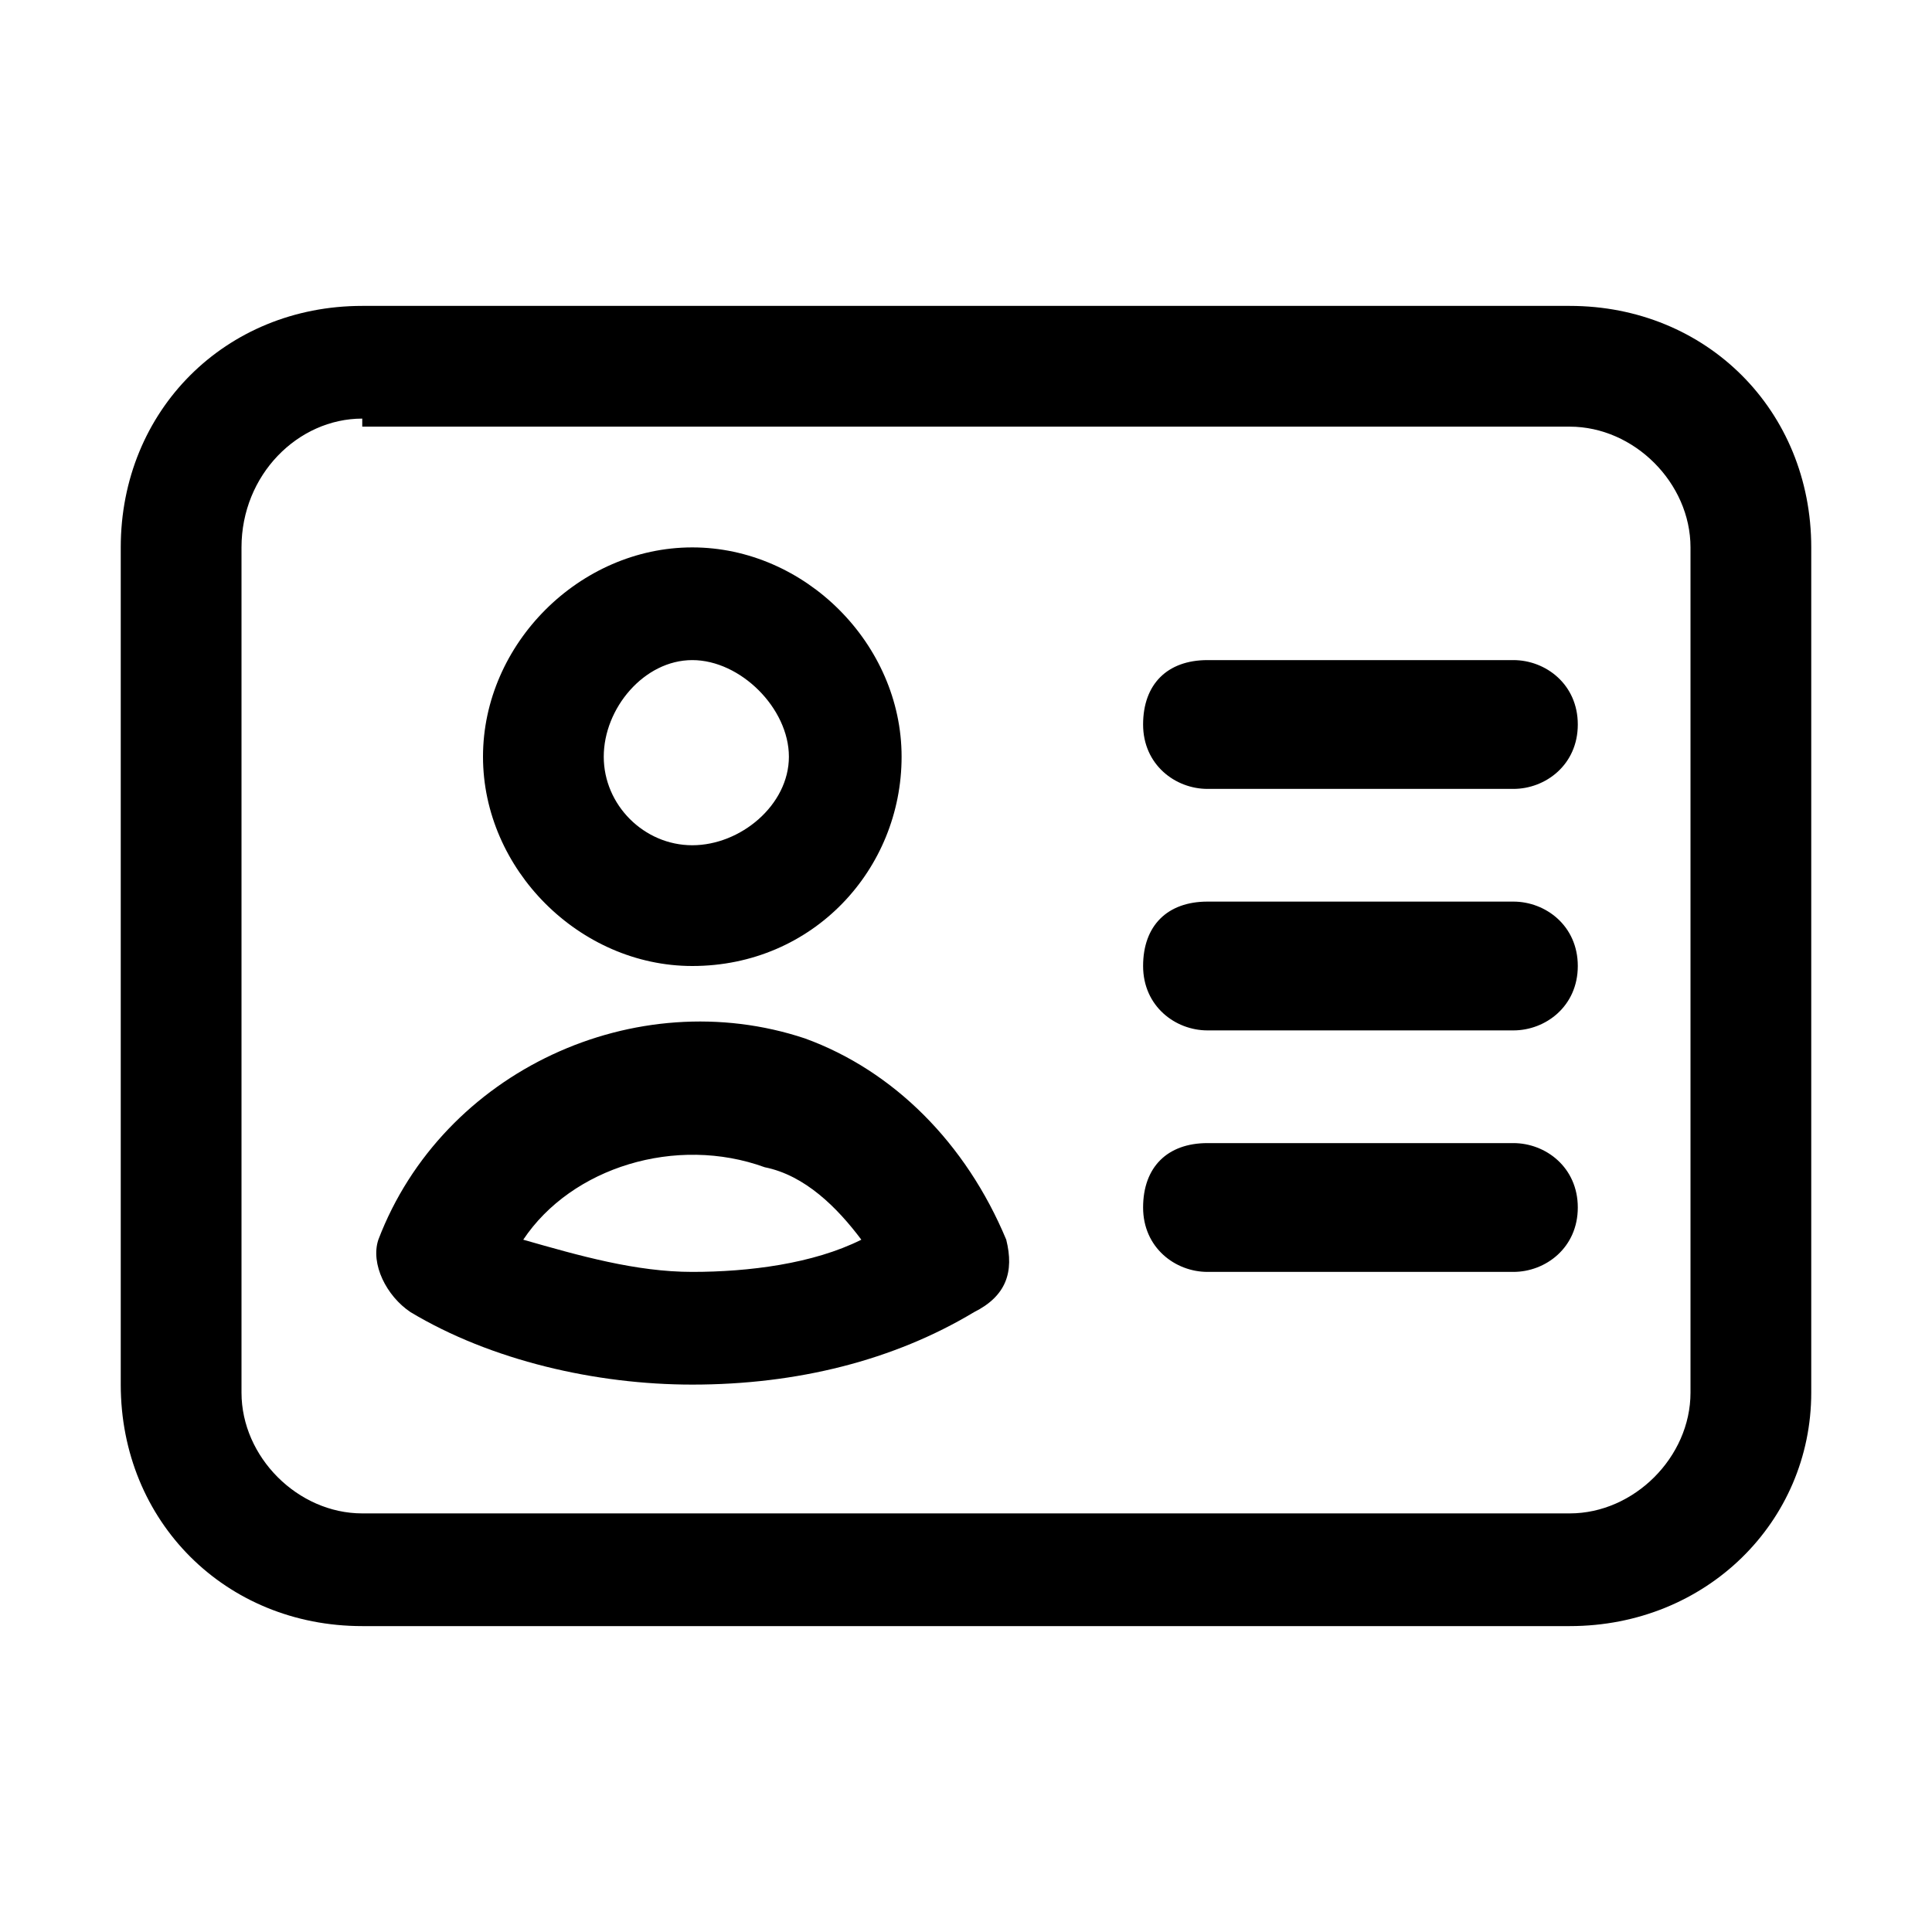
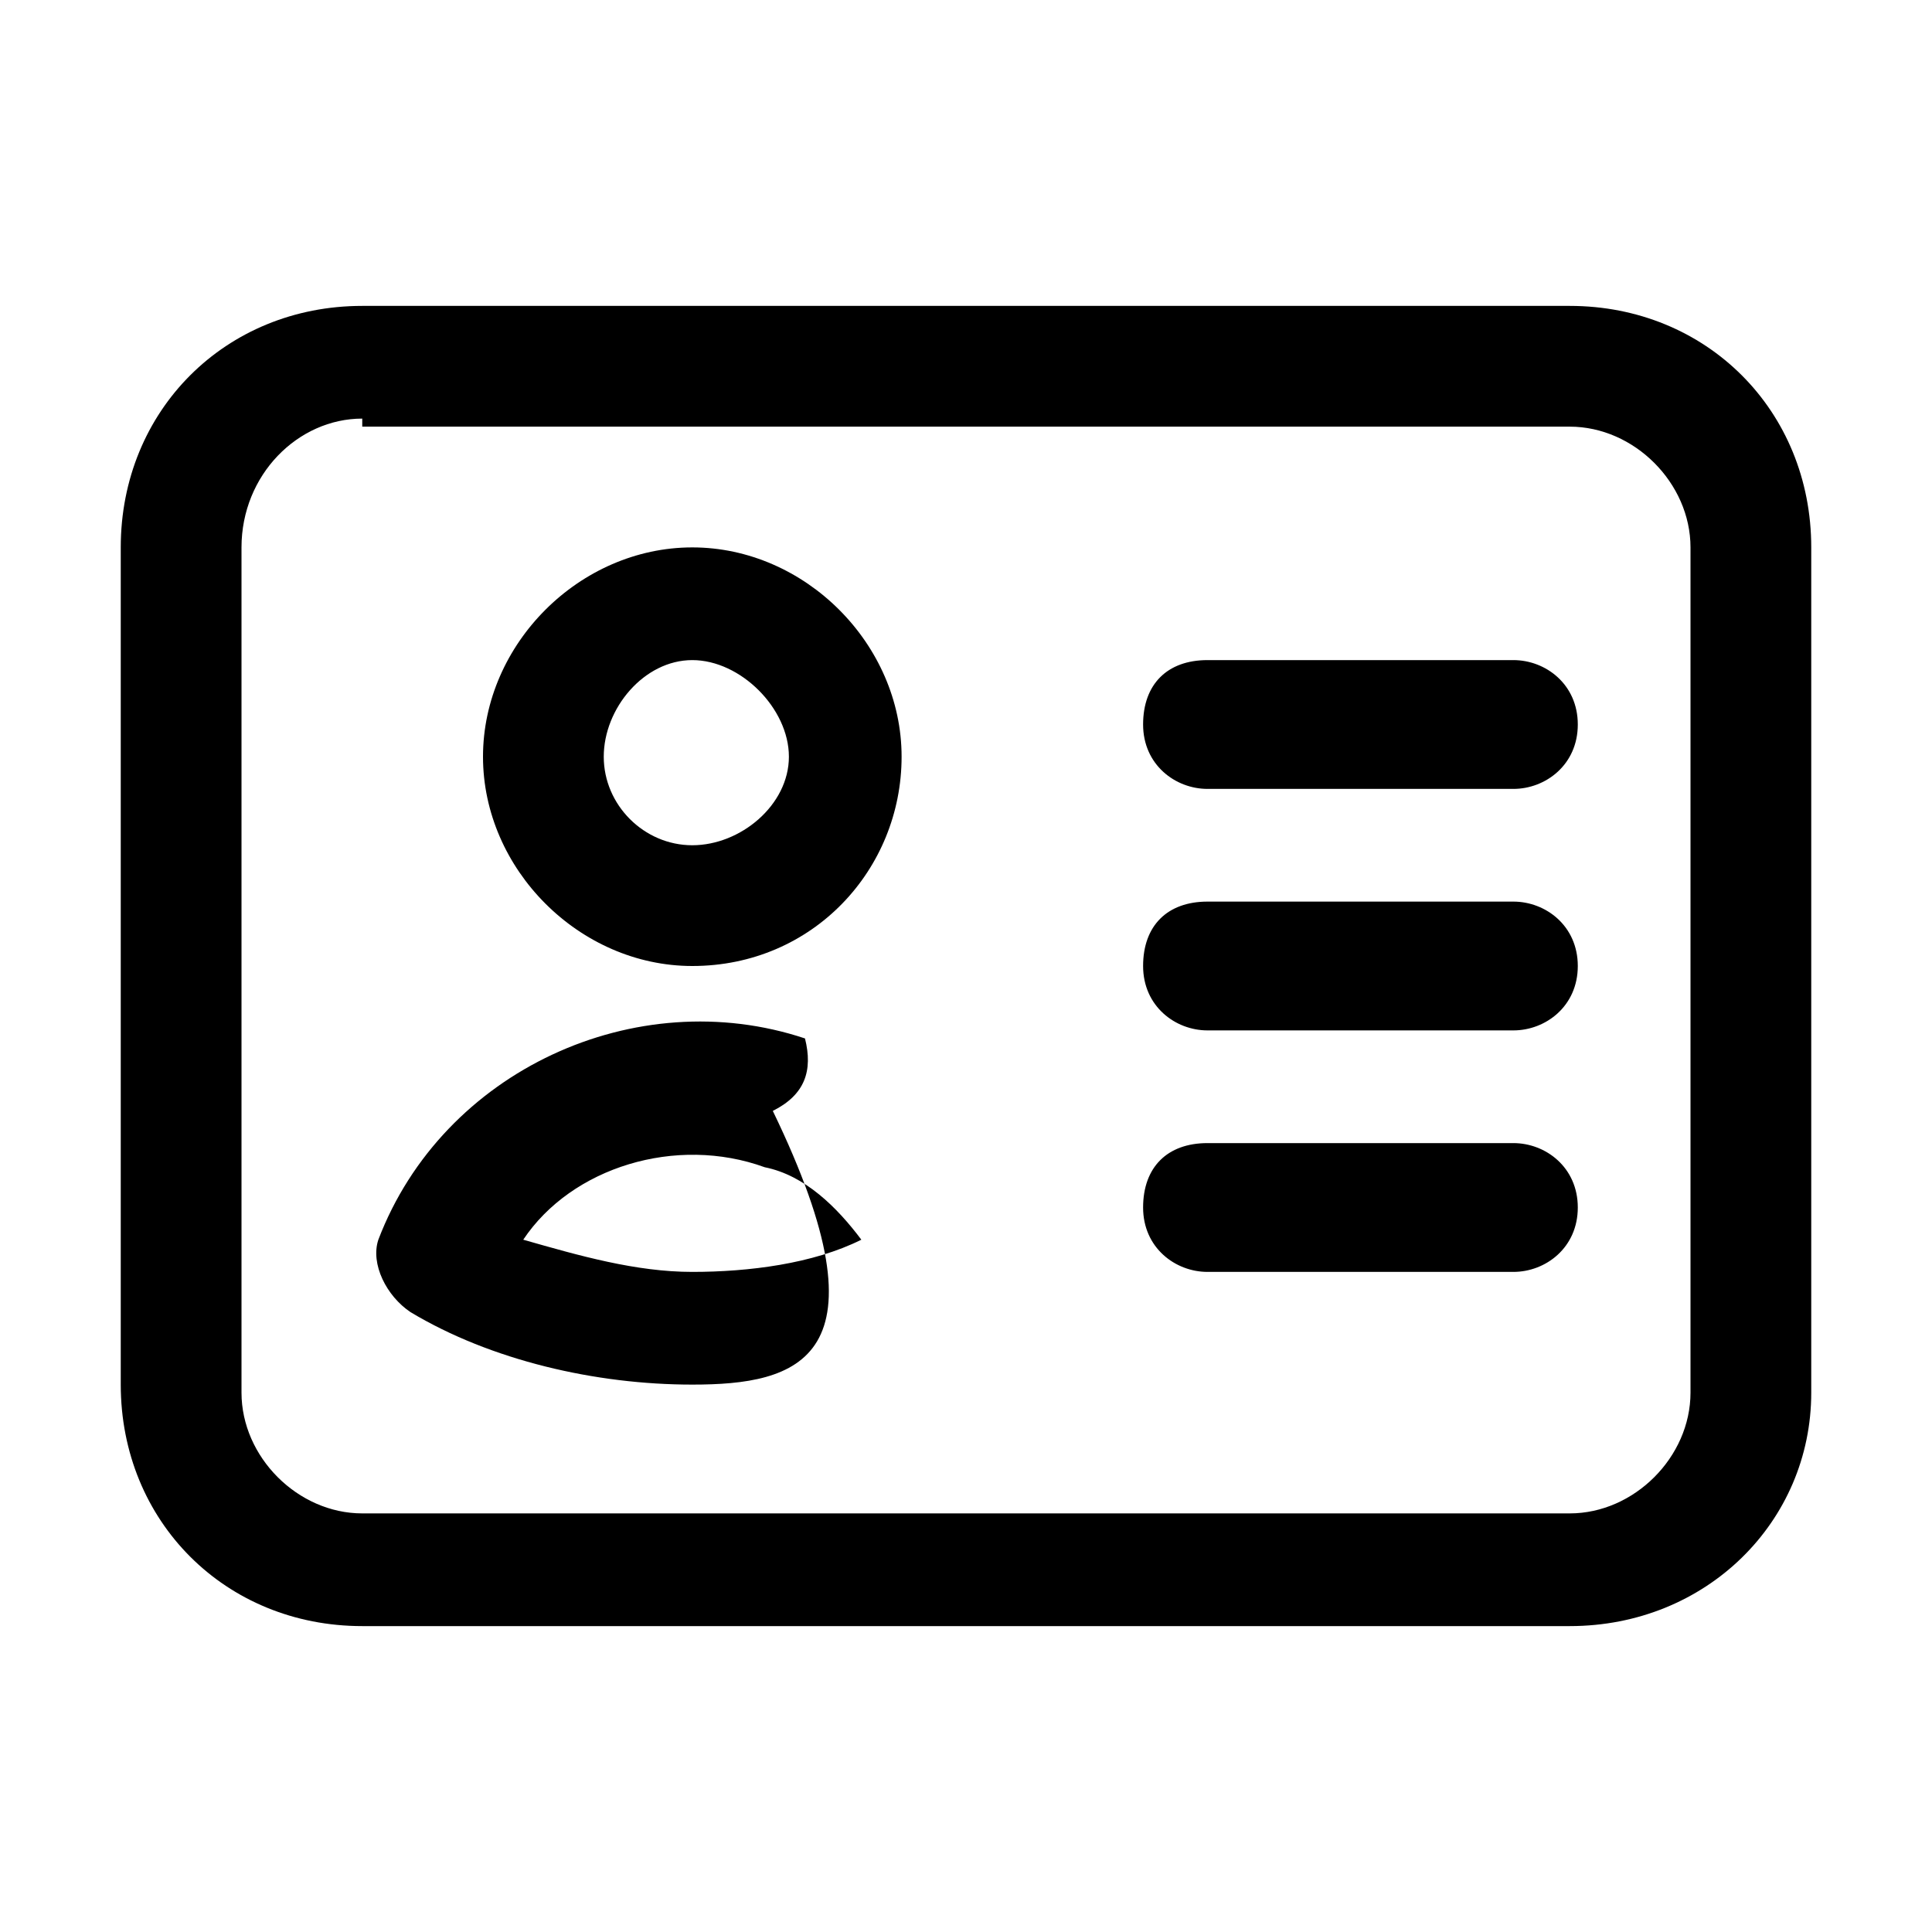
<svg xmlns="http://www.w3.org/2000/svg" version="1.1" id="Calque_1" x="0px" y="0px" viewBox="0 0 24 24" style="enable-background:new 0 0 24 24;" xml:space="preserve">
  <g>
-     <path d="M19.5,20.2h-15c-1.7,0-3-1.3-3-3V6.8c0-1.7,1.3-3,3-3h15c1.7,0,3,1.3,3,3v10.5C22.5,18.9,21.2,20.2,19.5,20.2z M4.5,5.2   C3.7,5.2,3,5.9,3,6.8v10.5c0,0.8,0.7,1.5,1.5,1.5h15c0.8,0,1.5-0.7,1.5-1.5V6.8c0-0.8-0.7-1.5-1.5-1.5H4.5z M8.6,17.2   C8.6,17.2,8.6,17.2,8.6,17.2c-1.2,0-2.5-0.3-3.5-0.9c-0.3-0.2-0.5-0.6-0.4-0.9c0.8-2.1,3.2-3.2,5.3-2.5c1.1,0.4,2,1.3,2.5,2.5   c0.1,0.4,0,0.7-0.4,0.9C11.1,16.9,9.9,17.2,8.6,17.2z M8.6,15.8c0.7,0,1.5-0.1,2.1-0.4c-0.3-0.4-0.7-0.8-1.2-0.9   c-1.1-0.4-2.4,0-3,0.9C7.2,15.6,7.9,15.8,8.6,15.8z M18.8,15.8H15c-0.4,0-0.8-0.3-0.8-0.8s0.3-0.8,0.8-0.8h3.8   c0.4,0,0.8,0.3,0.8,0.8S19.2,15.8,18.8,15.8z M18.8,12.8H15c-0.4,0-0.8-0.3-0.8-0.8s0.3-0.8,0.8-0.8h3.8c0.4,0,0.8,0.3,0.8,0.8   S19.2,12.8,18.8,12.8z M8.6,12C7.2,12,6,10.8,6,9.4s1.2-2.6,2.6-2.6s2.6,1.2,2.6,2.6S10.1,12,8.6,12z M8.6,8.2   C8,8.2,7.5,8.8,7.5,9.4s0.5,1.1,1.1,1.1S9.8,10,9.8,9.4S9.2,8.2,8.6,8.2z M18.8,9.8H15c-0.4,0-0.8-0.3-0.8-0.8s0.3-0.8,0.8-0.8h3.8   c0.4,0,0.8,0.3,0.8,0.8S19.2,9.8,18.8,9.8z" />
+     <path d="M19.5,20.2h-15c-1.7,0-3-1.3-3-3V6.8c0-1.7,1.3-3,3-3h15c1.7,0,3,1.3,3,3v10.5C22.5,18.9,21.2,20.2,19.5,20.2z M4.5,5.2   C3.7,5.2,3,5.9,3,6.8v10.5c0,0.8,0.7,1.5,1.5,1.5h15c0.8,0,1.5-0.7,1.5-1.5V6.8c0-0.8-0.7-1.5-1.5-1.5H4.5z M8.6,17.2   C8.6,17.2,8.6,17.2,8.6,17.2c-1.2,0-2.5-0.3-3.5-0.9c-0.3-0.2-0.5-0.6-0.4-0.9c0.8-2.1,3.2-3.2,5.3-2.5c0.1,0.4,0,0.7-0.4,0.9C11.1,16.9,9.9,17.2,8.6,17.2z M8.6,15.8c0.7,0,1.5-0.1,2.1-0.4c-0.3-0.4-0.7-0.8-1.2-0.9   c-1.1-0.4-2.4,0-3,0.9C7.2,15.6,7.9,15.8,8.6,15.8z M18.8,15.8H15c-0.4,0-0.8-0.3-0.8-0.8s0.3-0.8,0.8-0.8h3.8   c0.4,0,0.8,0.3,0.8,0.8S19.2,15.8,18.8,15.8z M18.8,12.8H15c-0.4,0-0.8-0.3-0.8-0.8s0.3-0.8,0.8-0.8h3.8c0.4,0,0.8,0.3,0.8,0.8   S19.2,12.8,18.8,12.8z M8.6,12C7.2,12,6,10.8,6,9.4s1.2-2.6,2.6-2.6s2.6,1.2,2.6,2.6S10.1,12,8.6,12z M8.6,8.2   C8,8.2,7.5,8.8,7.5,9.4s0.5,1.1,1.1,1.1S9.8,10,9.8,9.4S9.2,8.2,8.6,8.2z M18.8,9.8H15c-0.4,0-0.8-0.3-0.8-0.8s0.3-0.8,0.8-0.8h3.8   c0.4,0,0.8,0.3,0.8,0.8S19.2,9.8,18.8,9.8z" />
  </g>
</svg>